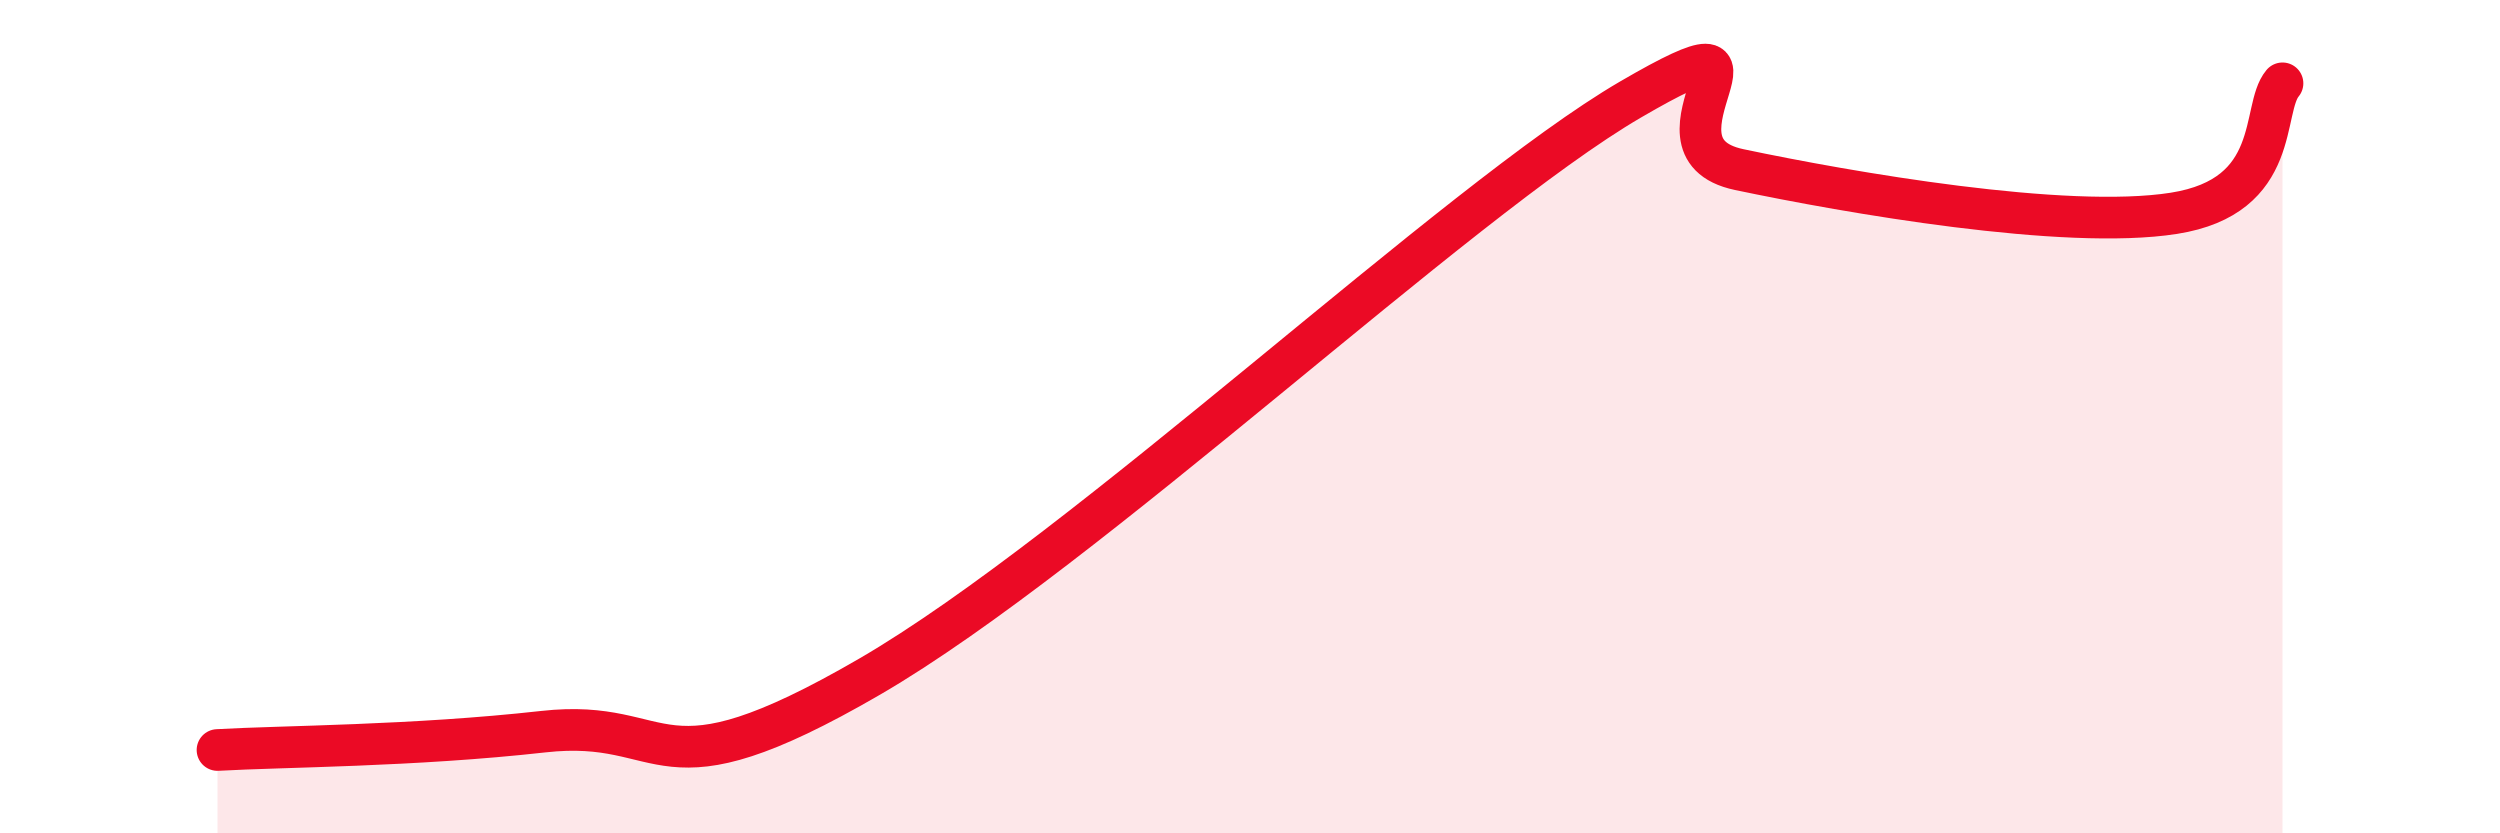
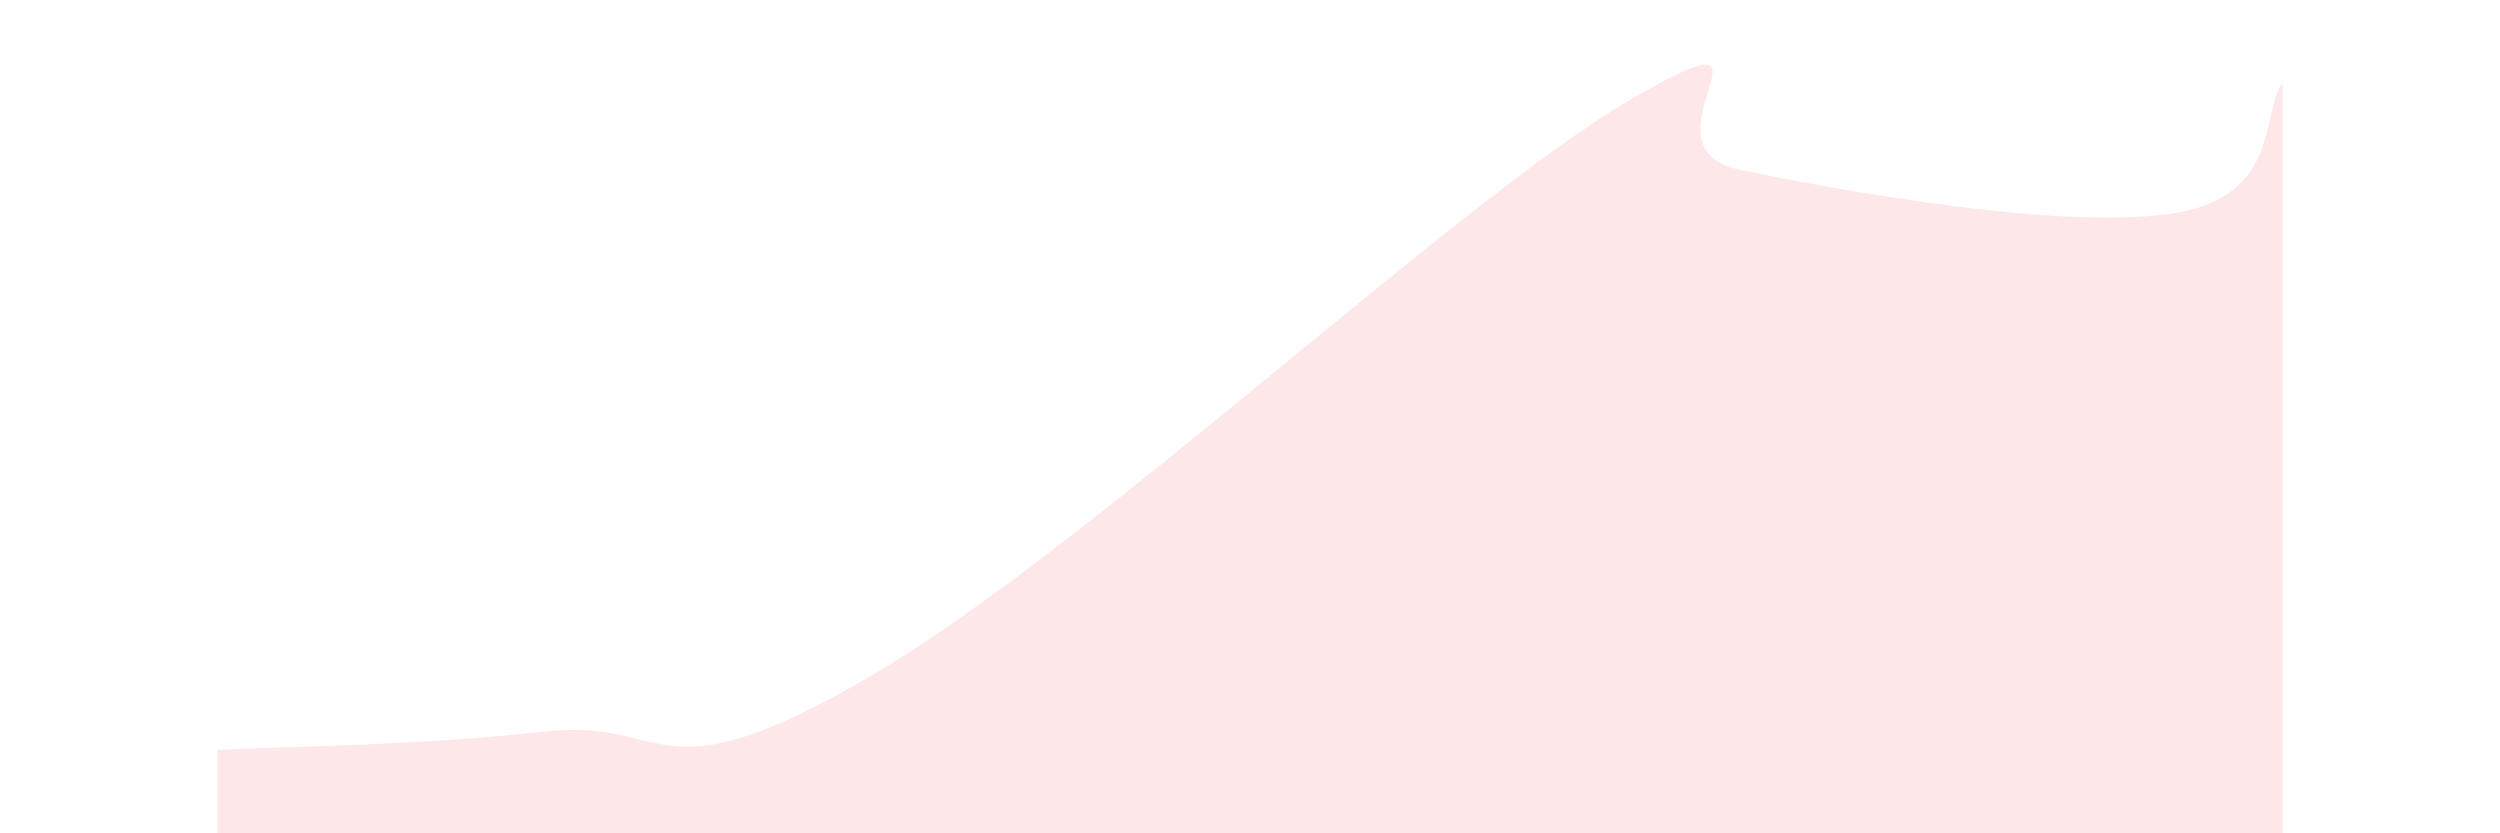
<svg xmlns="http://www.w3.org/2000/svg" width="60" height="20" viewBox="0 0 60 20">
  <path d="M 5.22,18 C 6.78,17.91 9.91,17.91 13.04,17.56 C 16.17,17.21 15.65,19.27 20.87,16.24 C 26.09,13.21 34.96,4.82 39.13,2.39 C 43.3,-0.04 39.13,3.52 41.74,4.07 C 44.35,4.62 49.56,5.53 52.17,5.12 C 54.78,4.71 54.26,2.62 54.78,2L54.78 20L5.22 20Z" fill="#EB0A25" opacity="0.1" stroke-linecap="round" stroke-linejoin="round" />
-   <path d="M 5.22,18 C 6.78,17.91 9.91,17.91 13.04,17.56 C 16.17,17.21 15.65,19.27 20.87,16.24 C 26.09,13.21 34.96,4.82 39.13,2.39 C 43.3,-0.04 39.13,3.52 41.74,4.07 C 44.35,4.62 49.56,5.53 52.17,5.12 C 54.78,4.71 54.26,2.62 54.78,2" stroke="#EB0A25" stroke-width="1" fill="none" stroke-linecap="round" stroke-linejoin="round" />
</svg>